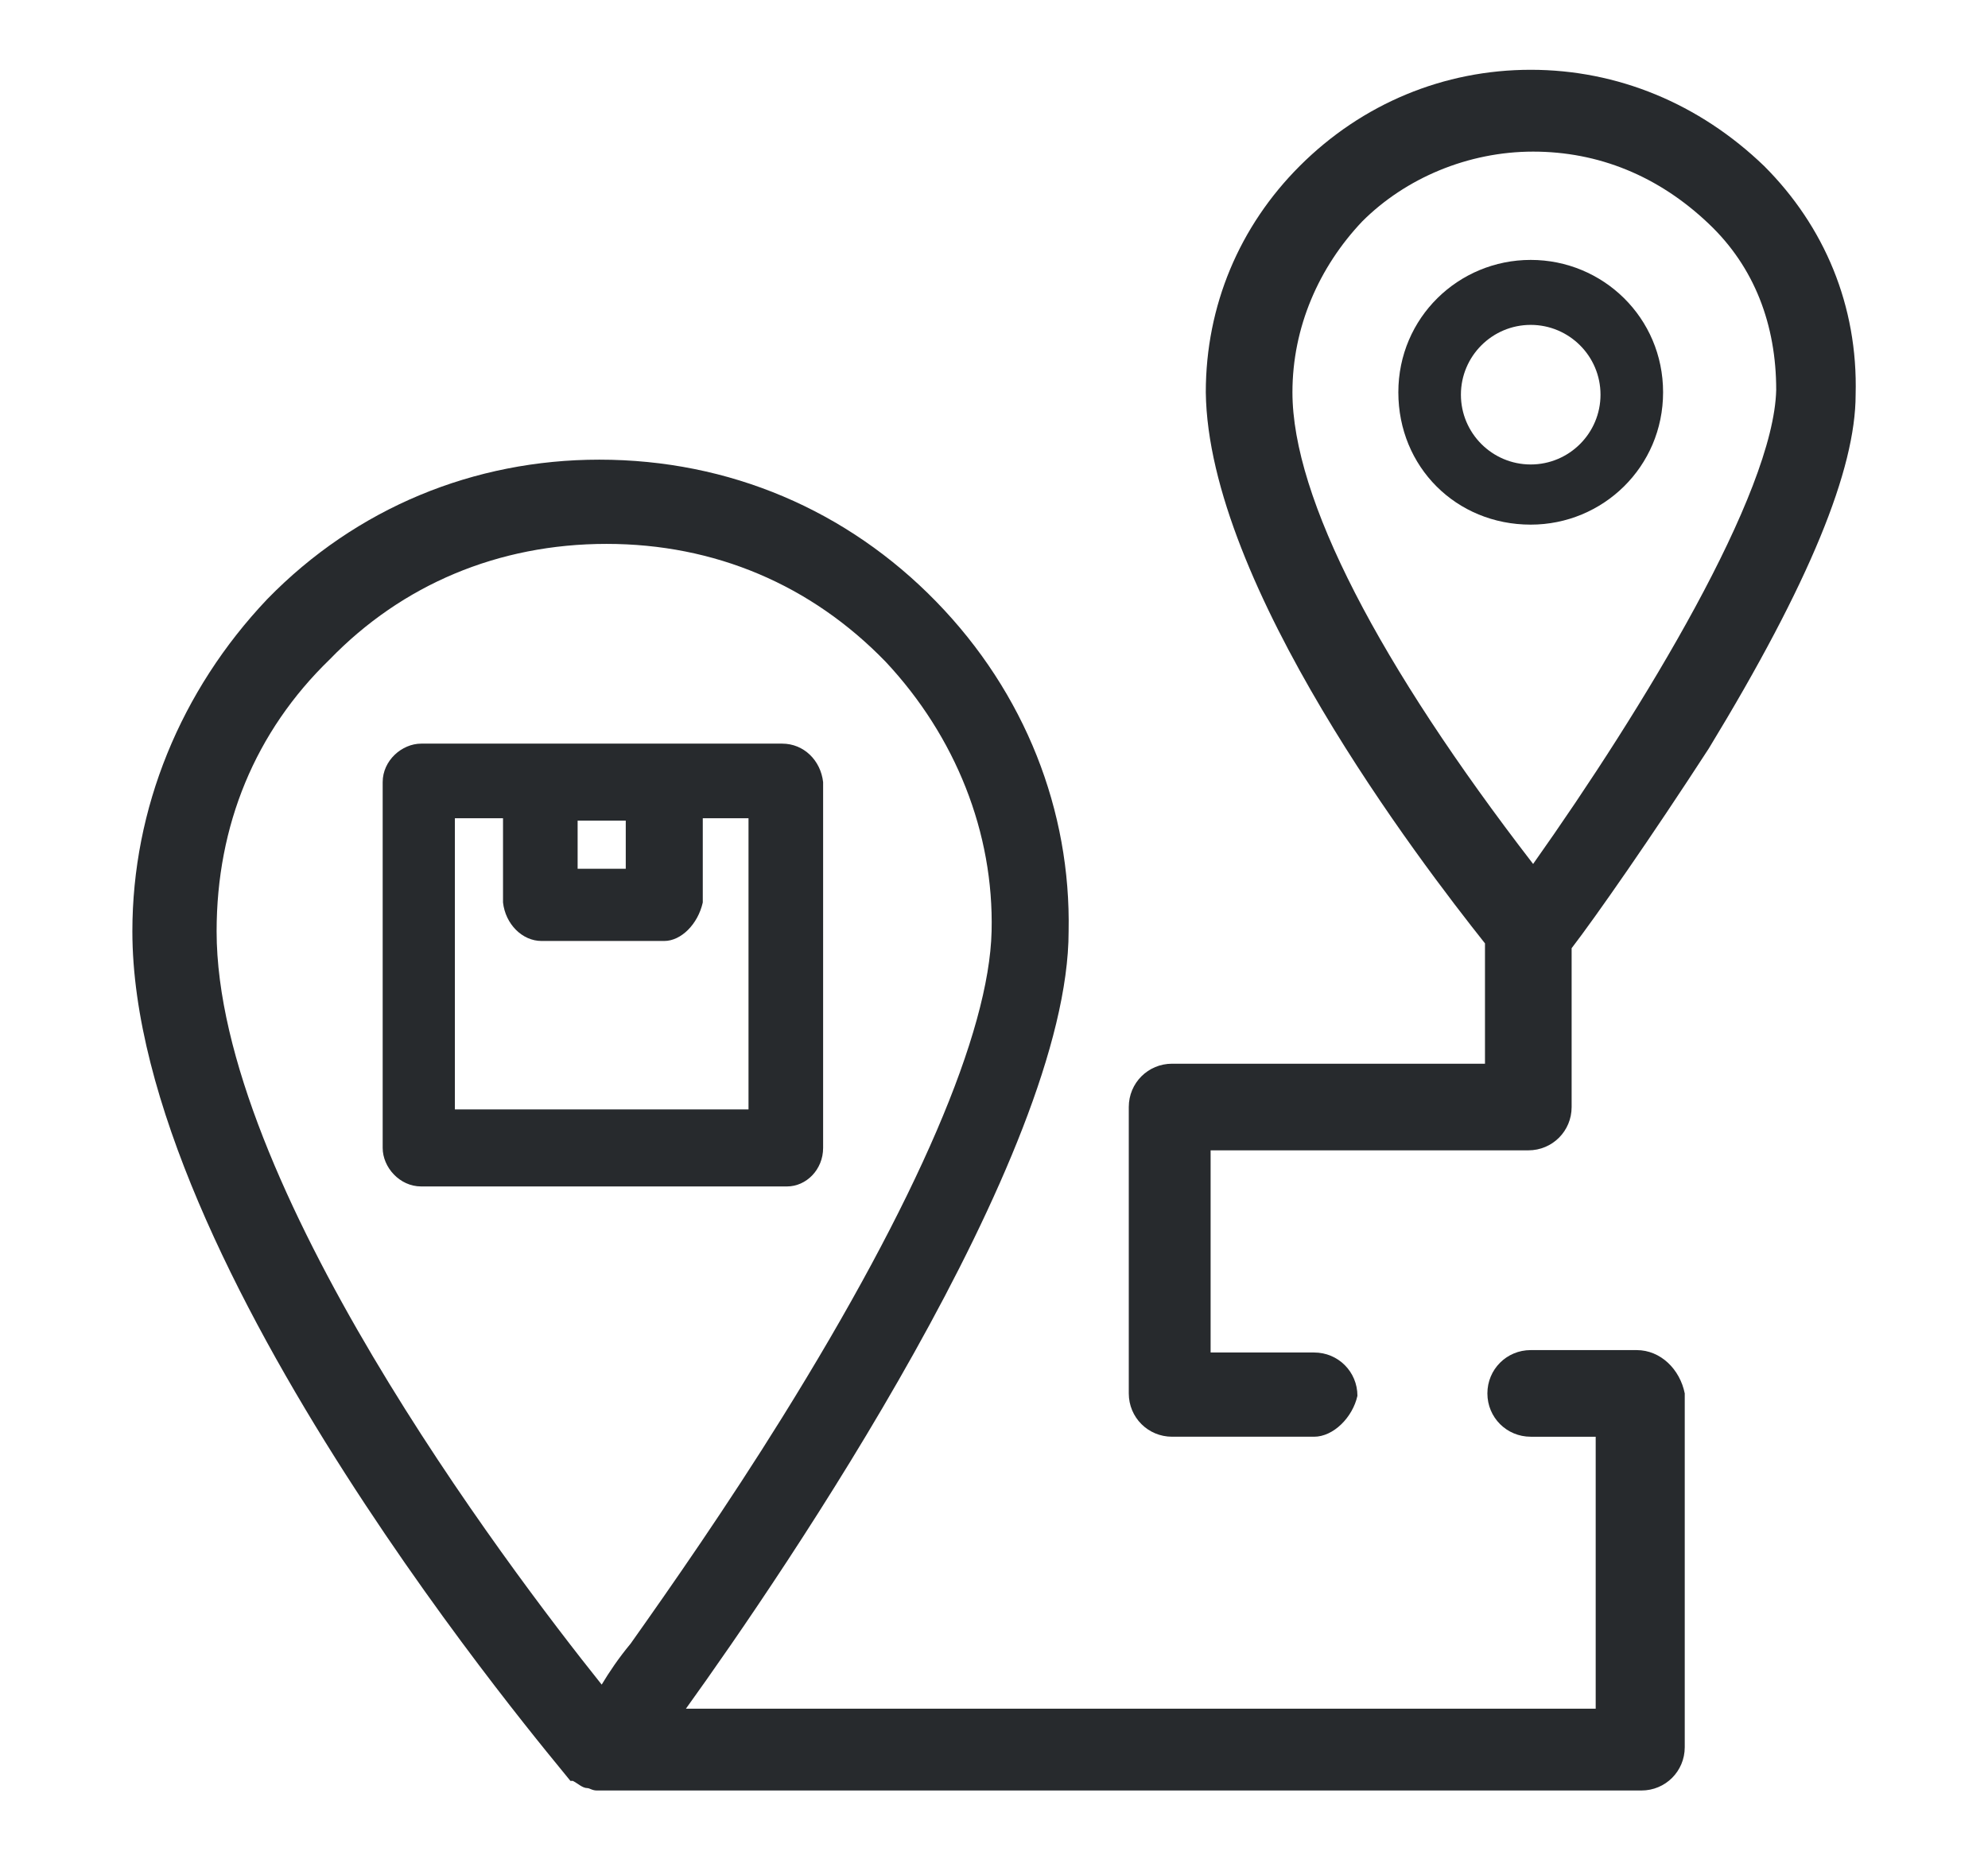
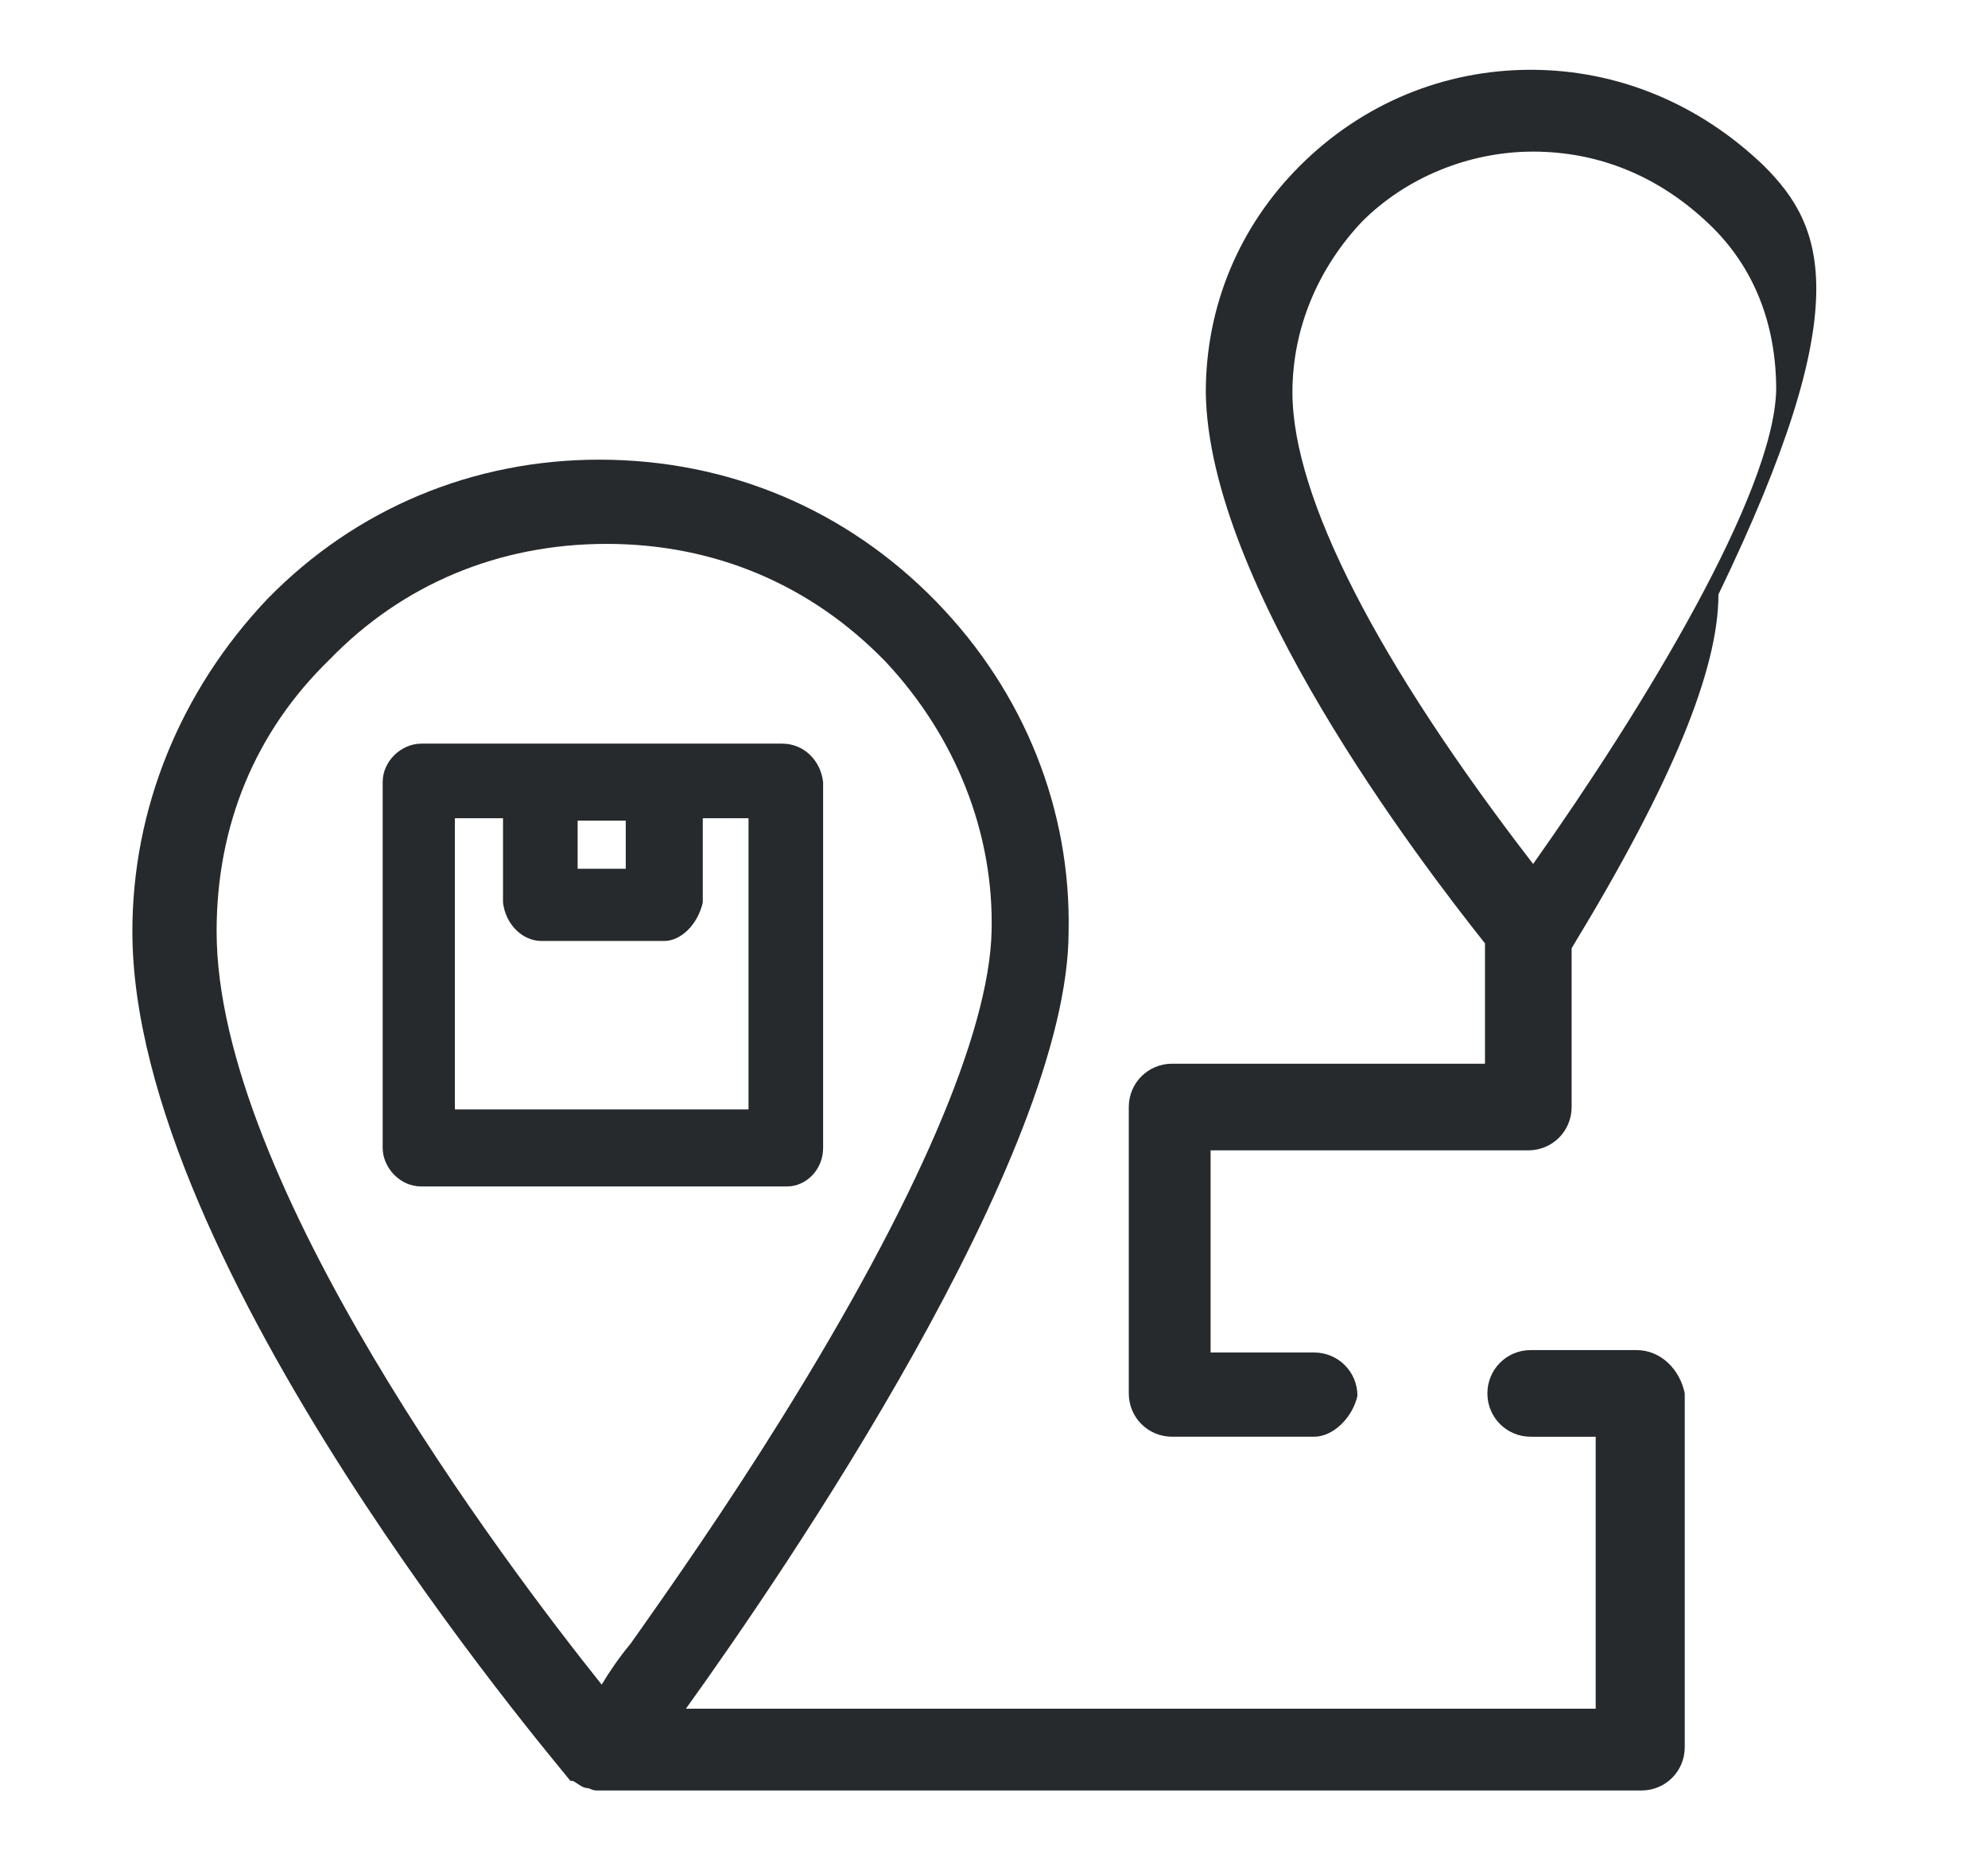
<svg xmlns="http://www.w3.org/2000/svg" version="1.1" id="Слой_1" x="0px" y="0px" viewBox="0 0 82.6 77.4" style="enable-background:new 0 0 82.6 77.4;" xml:space="preserve">
  <style type="text/css"> .st0{fill:#1A3053;} .st1{fill:#272A2D;} </style>
  <g>
-     <path class="st1" d="M73.3,6.9L73.3,6.9c-2.7-2.6-6.1-4-9.7-4c-3.6,0-7,1.4-9.6,4c-2.5,2.5-3.9,5.8-3.9,9.4 c0.1,8,8.9,19.5,11.6,22.9v5h-13c-1,0-1.8,0.8-1.8,1.8v11.9c0,1,0.8,1.8,1.8,1.8h5.9c0.8,0,1.6-0.8,1.8-1.7c0-1-0.8-1.8-1.8-1.8 h-4.3v-8.4h13.2c1,0,1.8-0.8,1.8-1.8v-6.6c1-1.3,3.3-4.6,5.7-8.3c4.2-6.9,6.1-11.6,6.1-14.7C77.2,12.7,75.8,9.4,73.3,6.9z M73.8,16.2c-0.1,4.3-5.5,13.2-10.1,19.7c-6.4-8.3-10-15.2-10-19.6c0-2.7,1.1-5.2,2.9-7.1c1.8-1.8,4.4-2.9,7.1-2.9s5.2,1,7.3,3 C72.9,11.1,73.8,13.5,73.8,16.2z" />
-     <path class="st1" d="M63.6,10.8c-3,0-5.5,2.4-5.5,5.5s2.4,5.5,5.5,5.5c3,0,5.5-2.4,5.5-5.5S66.6,10.8,63.6,10.8z M66.5,16.4 c0,1.6-1.3,2.9-2.9,2.9s-2.9-1.3-2.9-2.9s1.3-2.9,2.9-2.9C65.2,13.5,66.5,14.8,66.5,16.4z" />
+     <path class="st1" d="M73.3,6.9L73.3,6.9c-2.7-2.6-6.1-4-9.7-4c-3.6,0-7,1.4-9.6,4c-2.5,2.5-3.9,5.8-3.9,9.4 c0.1,8,8.9,19.5,11.6,22.9v5h-13c-1,0-1.8,0.8-1.8,1.8v11.9c0,1,0.8,1.8,1.8,1.8h5.9c0.8,0,1.6-0.8,1.8-1.7c0-1-0.8-1.8-1.8-1.8 h-4.3v-8.4h13.2c1,0,1.8-0.8,1.8-1.8v-6.6c4.2-6.9,6.1-11.6,6.1-14.7C77.2,12.7,75.8,9.4,73.3,6.9z M73.8,16.2c-0.1,4.3-5.5,13.2-10.1,19.7c-6.4-8.3-10-15.2-10-19.6c0-2.7,1.1-5.2,2.9-7.1c1.8-1.8,4.4-2.9,7.1-2.9s5.2,1,7.3,3 C72.9,11.1,73.8,13.5,73.8,16.2z" />
    <path class="st1" d="M32.5,30.9h-15c-0.8,0-1.6,0.7-1.6,1.6v15.2c0,0.8,0.7,1.6,1.6,1.6h15.2c0.8,0,1.5-0.7,1.5-1.6V32.5 C34.1,31.6,33.4,30.9,32.5,30.9z M24,36.1v-2h2v2H24z M22.5,39.1h5.1c0.7,0,1.4-0.7,1.6-1.6V34h1.9v12.1H18.9V34h2v3.5 C21,38.4,21.7,39.1,22.5,39.1z" />
    <path class="st1" d="M68,56.1h-4.4c-1,0-1.8,0.8-1.8,1.8s0.8,1.8,1.8,1.8h2.7V71H28.5c4.1-5.7,15.9-23,15.9-32.3 c0.1-5-1.8-9.9-5.5-13.7s-8.6-5.9-14-5.9c-5.2,0-10.1,2-13.8,5.8c-3.6,3.8-5.6,8.7-5.6,13.8C5.5,52.6,23,73.1,23.7,74h0.1 c0.2,0.1,0.4,0.3,0.6,0.3c0.1,0,0.2,0.1,0.4,0.1c0.1,0,0.3,0,0.4,0h43c1,0,1.8-0.8,1.8-1.8V57.9C69.8,56.9,69,56.1,68,56.1z M41.2,38.7c-0.1,4.2-3.1,11.2-8.7,20.2c-2.3,3.7-4.6,7-6.3,9.4c-0.5,0.6-0.9,1.2-1.2,1.7C21,65,9,49.1,9,38.7 c0-4.4,1.6-8.3,4.7-11.3l0,0c3-3.1,7-4.8,11.5-4.8s8.5,1.7,11.6,4.9C39.7,30.6,41.3,34.6,41.2,38.7z" />
  </g>
</svg>